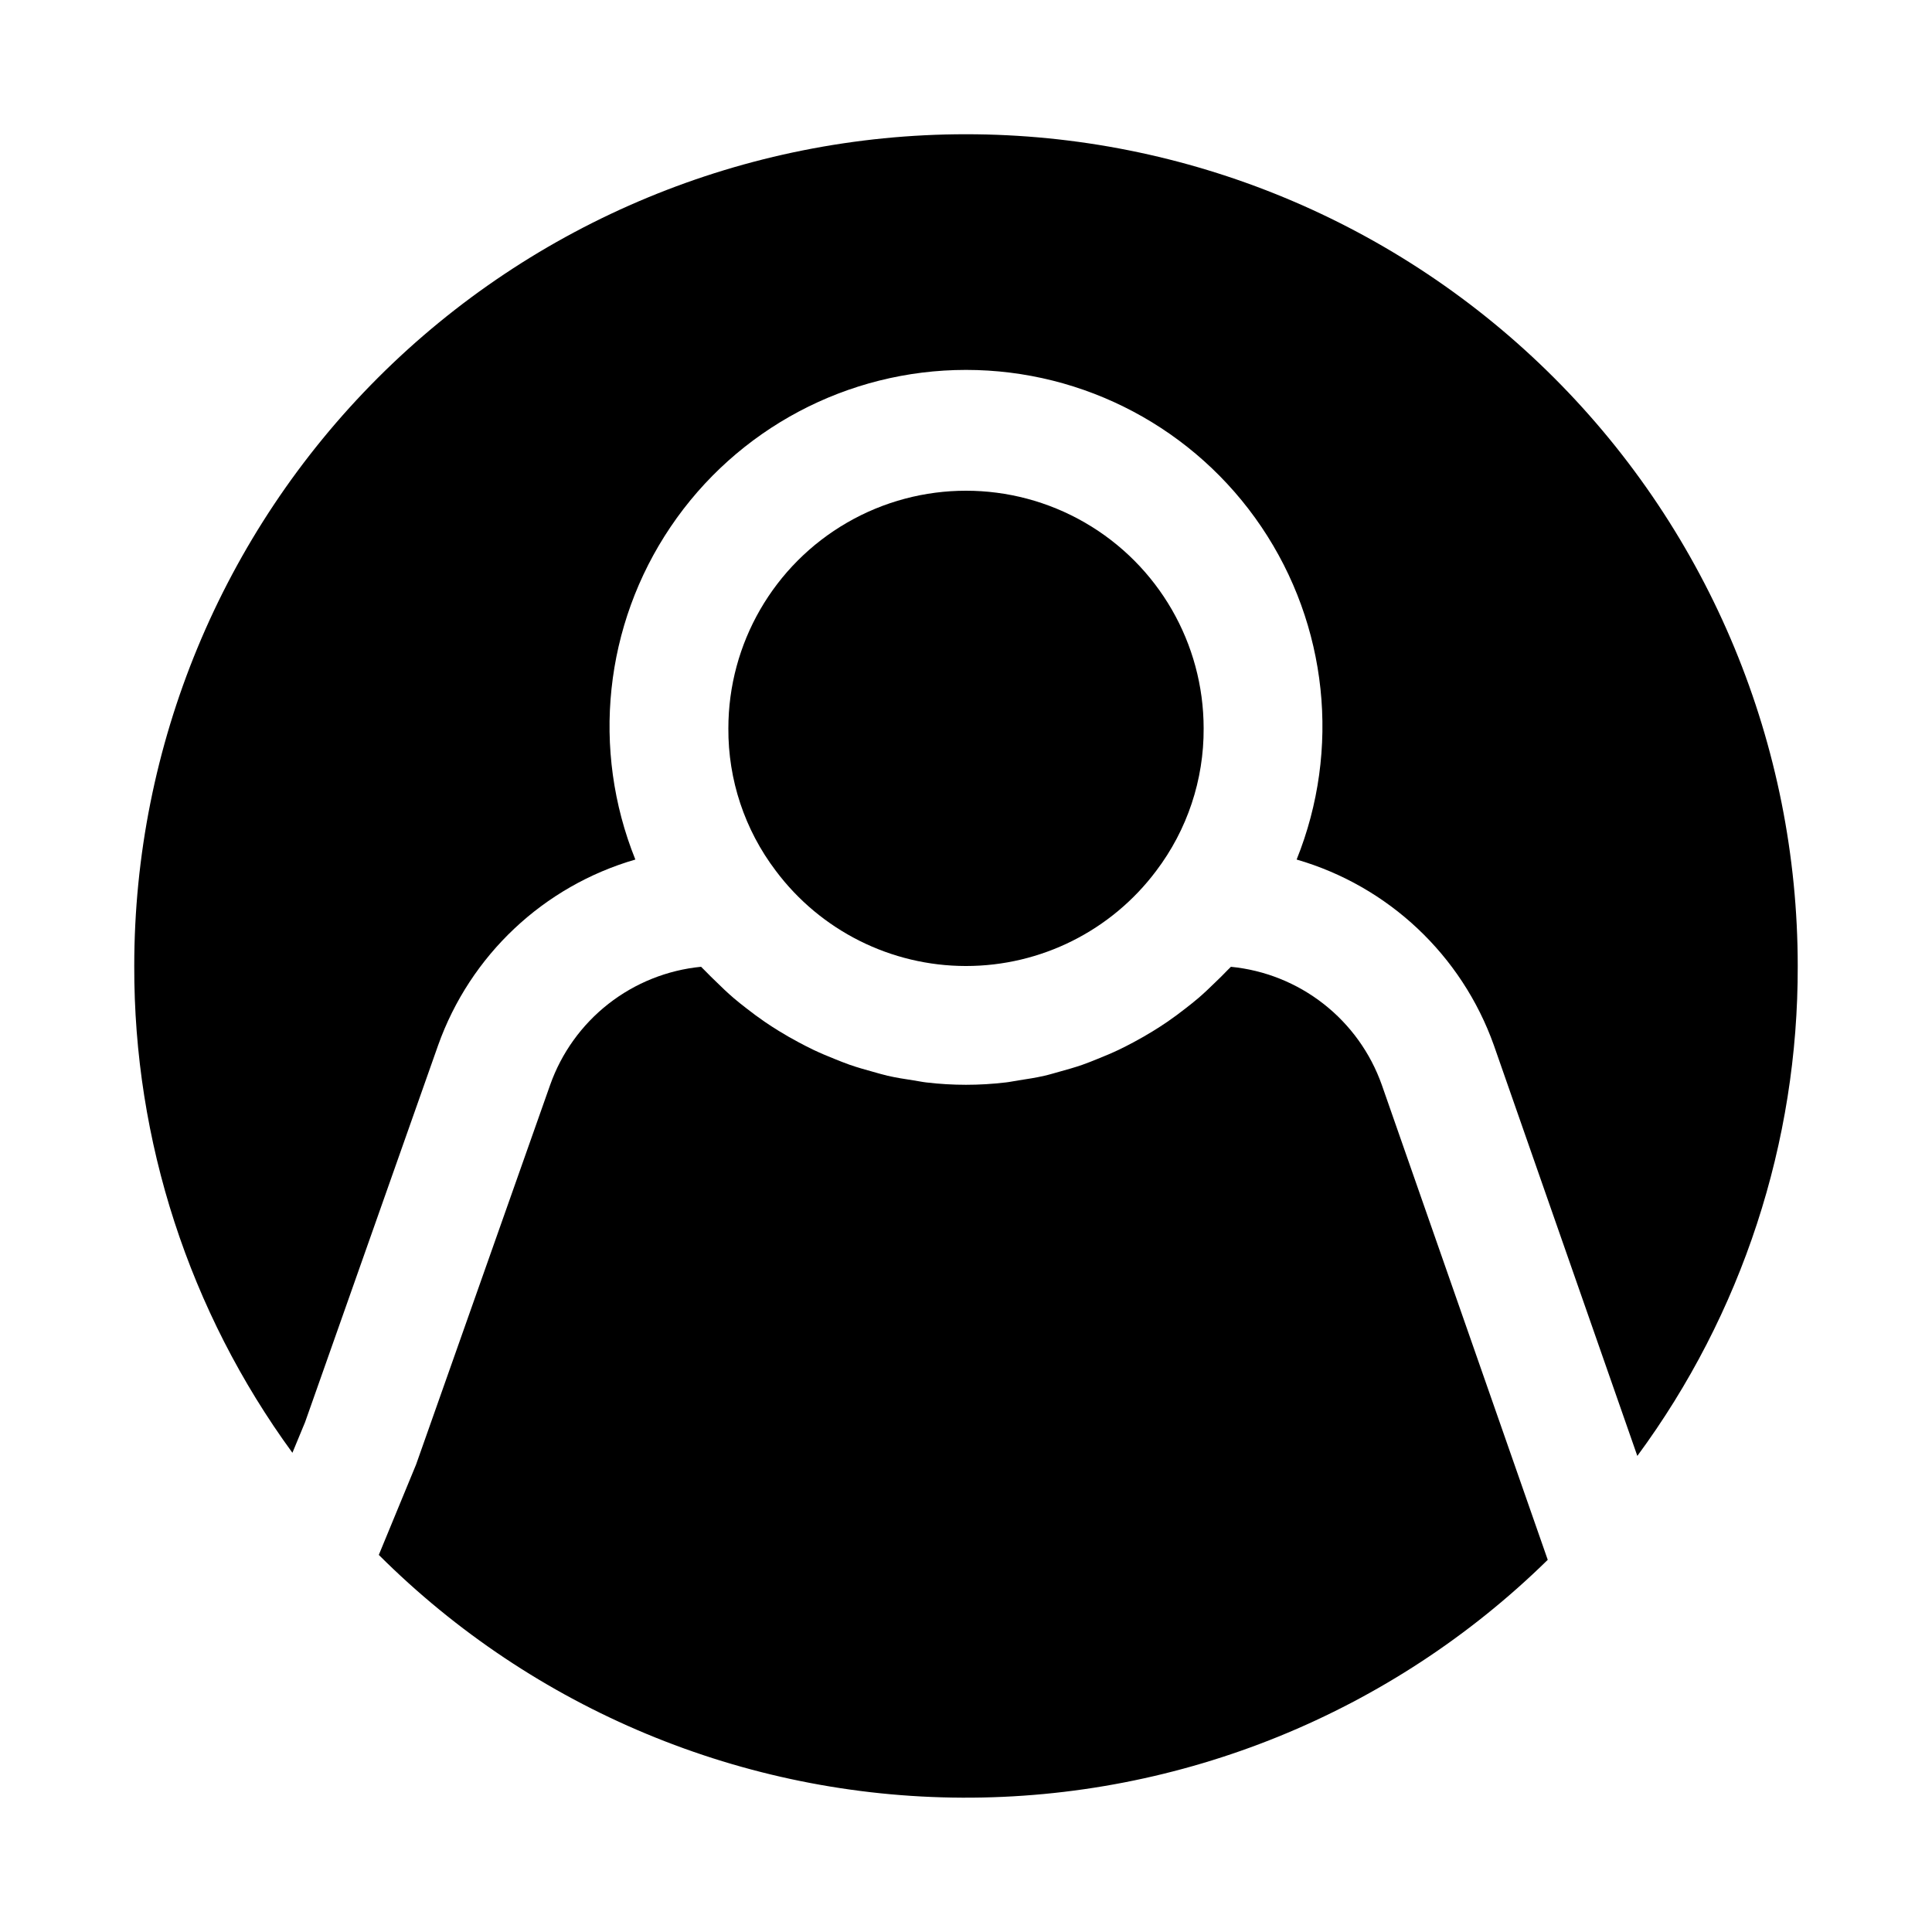
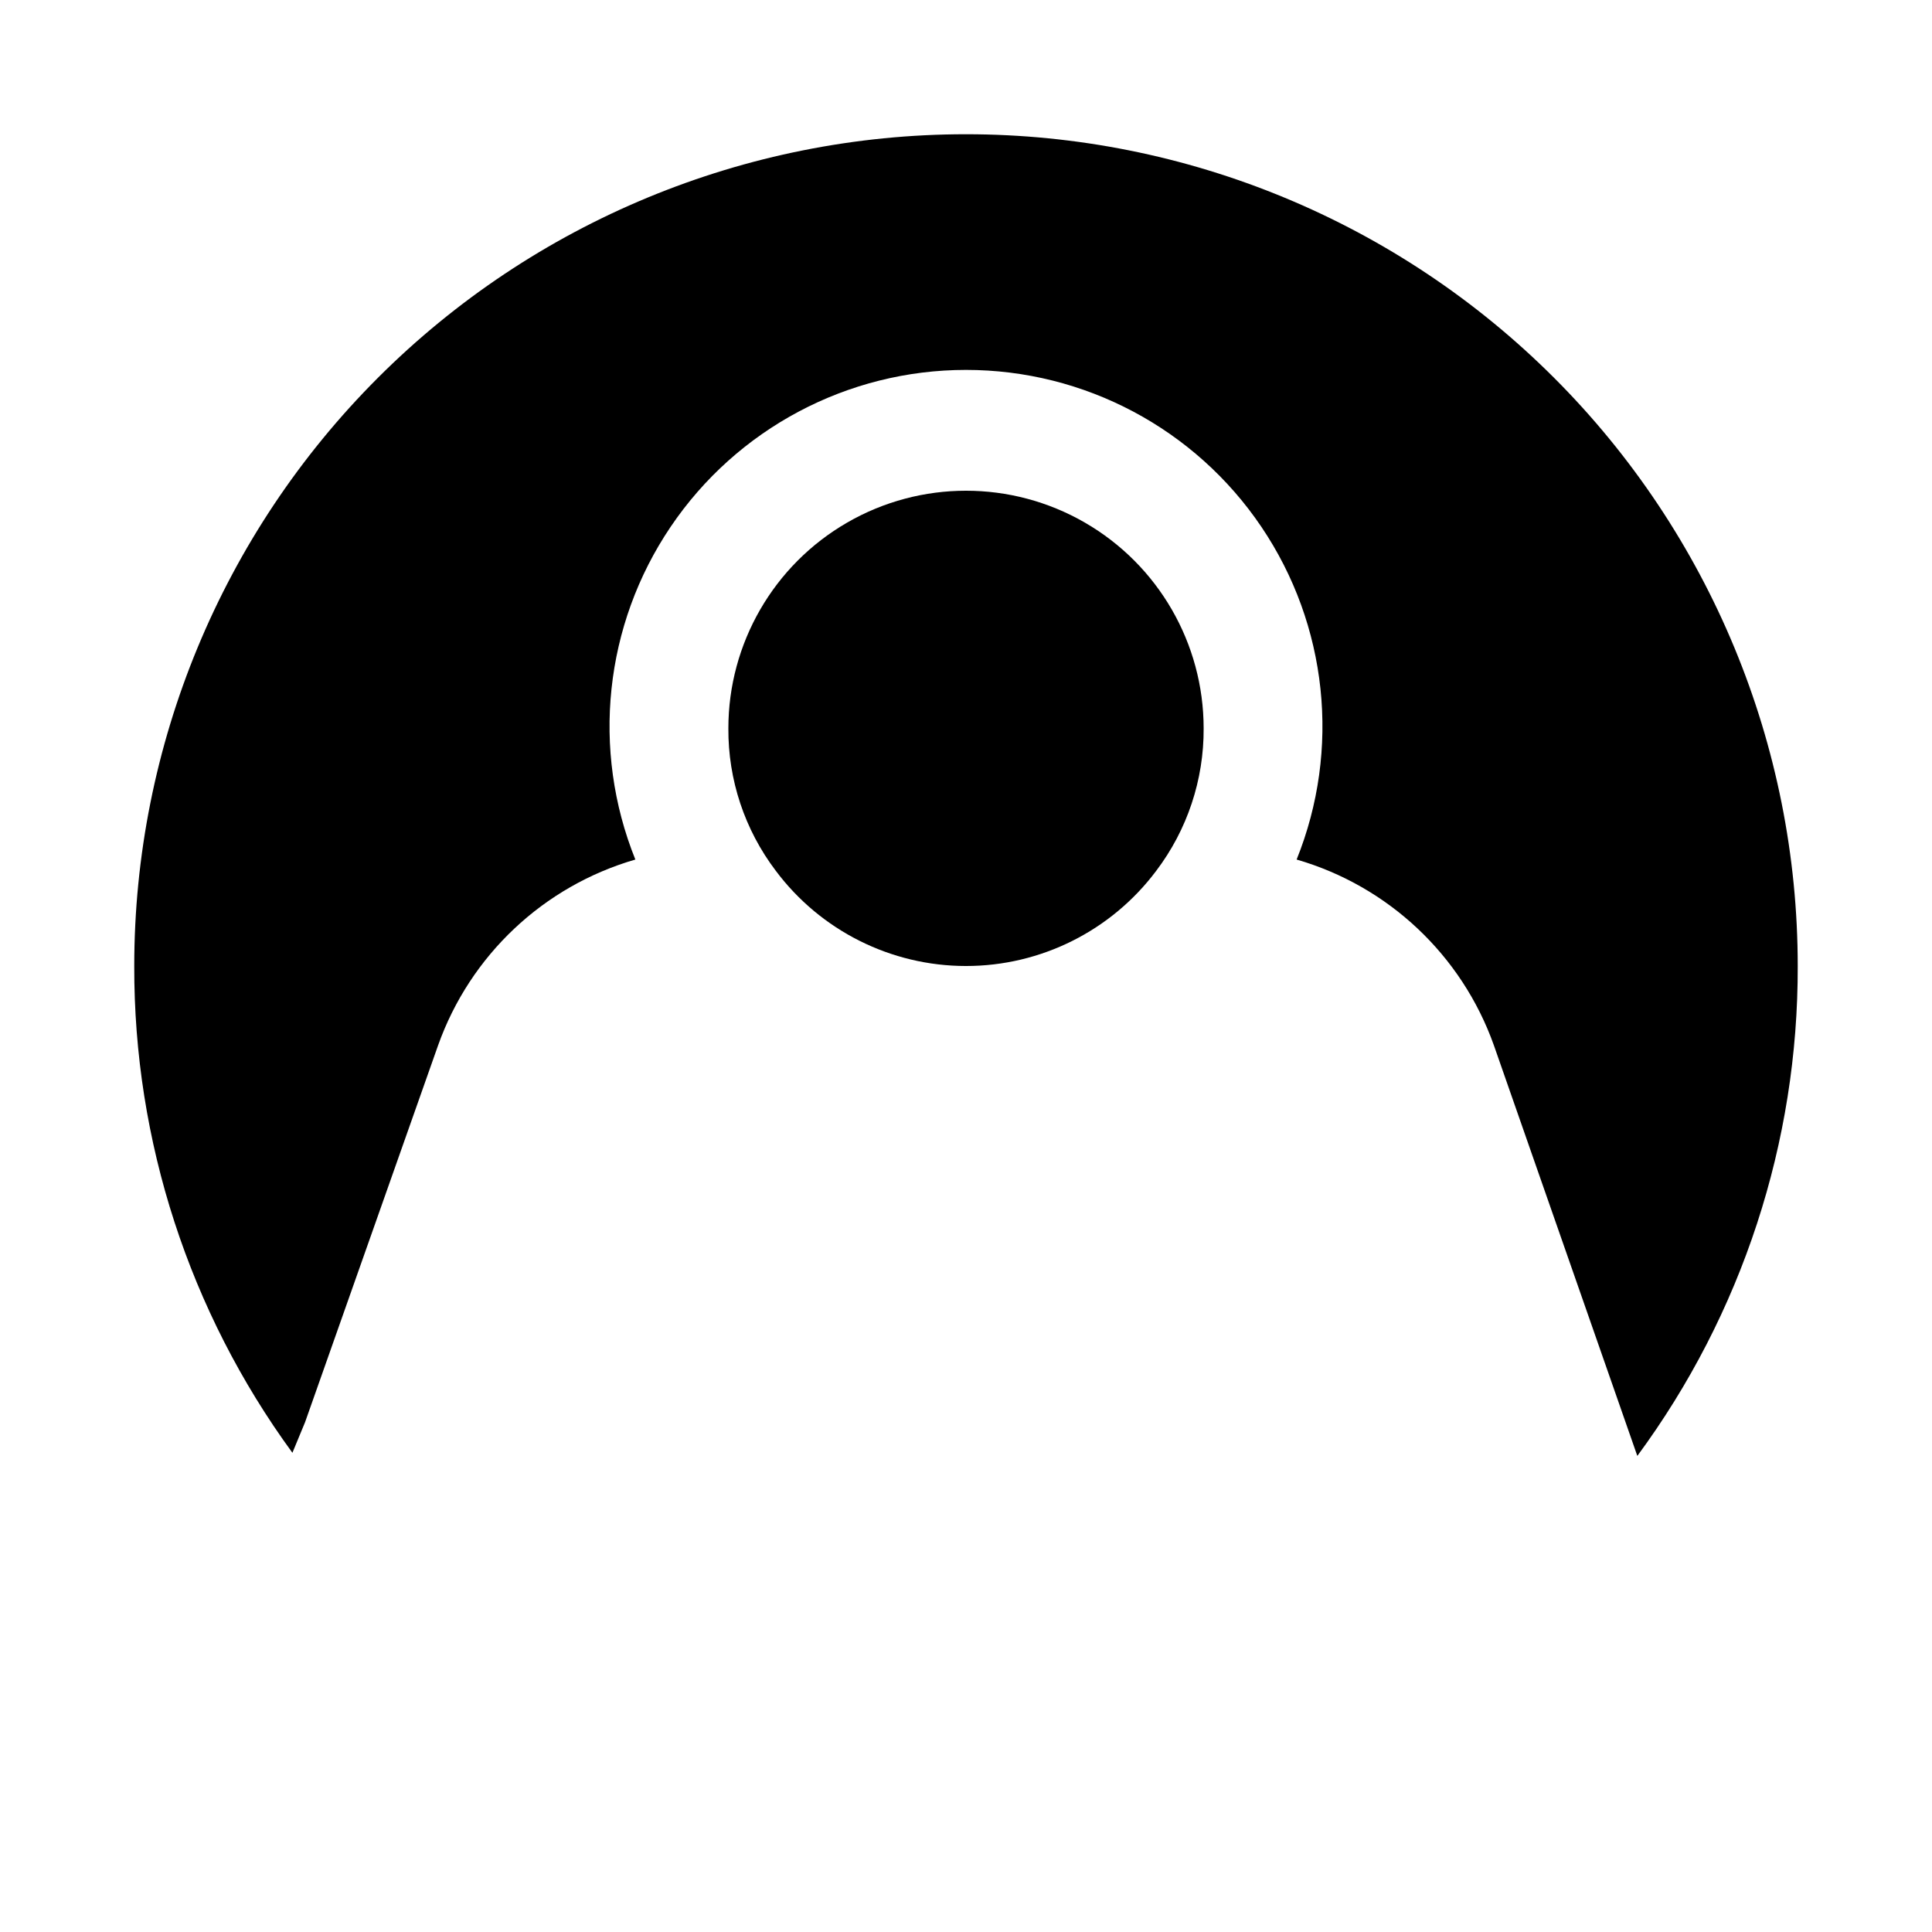
<svg xmlns="http://www.w3.org/2000/svg" fill="#000000" width="800px" height="800px" version="1.1" viewBox="144 144 512 512">
  <g>
-     <path d="m224.85 520.89 35.254-99.875c8.492-23.859 27.941-42.18 52.27-49.227-11.727-29.113-8.227-62.148 9.34-88.16 17.562-26.012 46.898-41.598 78.285-41.598 31.387 0 60.723 15.586 78.285 41.598 17.566 26.012 21.062 59.047 9.336 88.16 24.328 7.043 43.781 25.363 52.273 49.227l38.016 108.82c27.73-37.602 42.633-83.121 42.508-129.84 0-58.461-23.223-114.52-64.559-155.86-41.336-41.336-97.398-64.559-155.86-64.559-58.461 0-114.52 23.223-155.86 64.559s-64.559 97.398-64.559 155.86c-0.121 46.367 14.562 91.562 41.914 129.01z" />
-     <path d="m510.19 431.5c-3.004-8.48-8.359-15.926-15.441-21.465-7.082-5.543-15.598-8.949-24.547-9.824-0.316 0.348-0.676 0.648-0.996 0.992-1.008 1.082-2.074 2.086-3.129 3.113-1.441 1.406-2.891 2.801-4.41 4.109-1.16 0.996-2.363 1.934-3.562 2.871-1.543 1.203-3.109 2.371-4.723 3.477-1.258 0.867-2.551 1.691-3.856 2.496-1.672 1.031-3.371 1.996-5.098 2.922-1.332 0.711-2.66 1.406-4.019 2.047-1.816 0.859-3.664 1.633-5.531 2.379-1.355 0.543-2.695 1.102-4.074 1.574-1.988 0.691-4.012 1.258-6.043 1.82-1.316 0.359-2.613 0.766-3.949 1.07-2.266 0.52-4.566 0.879-6.875 1.227-1.148 0.172-2.277 0.422-3.434 0.555l-0.004-0.004c-6.977 0.828-14.027 0.828-21.004 0-1.137-0.129-2.242-0.375-3.371-0.543-2.328-0.352-4.648-0.715-6.938-1.238-1.316-0.301-2.602-0.703-3.902-1.059-2.047-0.562-4.094-1.141-6.106-1.84-1.348-0.473-2.66-1.008-3.984-1.539-1.906-0.762-3.797-1.551-5.652-2.434-1.312-0.629-2.594-1.293-3.875-1.977-1.797-0.957-3.562-1.965-5.297-3.035-1.234-0.762-2.449-1.543-3.648-2.363-1.707-1.164-3.359-2.398-4.988-3.672-1.117-0.871-2.227-1.73-3.305-2.664-1.641-1.406-3.199-2.898-4.742-4.418-0.945-0.934-1.918-1.836-2.832-2.812-0.34-0.367-0.727-0.688-1.062-1.059-8.953 0.875-17.469 4.285-24.551 9.824-7.082 5.543-12.438 12.988-15.441 21.465l-35.543 100.64-9.871 23.93c41.055 40.973 96.621 64.094 154.62 64.336 58.004 0.246 113.76-22.406 155.16-63.031z" />
+     <path d="m224.85 520.89 35.254-99.875c8.492-23.859 27.941-42.18 52.27-49.227-11.727-29.113-8.227-62.148 9.34-88.16 17.562-26.012 46.898-41.598 78.285-41.598 31.387 0 60.723 15.586 78.285 41.598 17.566 26.012 21.062 59.047 9.336 88.16 24.328 7.043 43.781 25.363 52.273 49.227l38.016 108.82c27.73-37.602 42.633-83.121 42.508-129.84 0-58.461-23.223-114.52-64.559-155.86-41.336-41.336-97.398-64.559-155.86-64.559-58.461 0-114.52 23.223-155.86 64.559s-64.559 97.398-64.559 155.86c-0.121 46.367 14.562 91.562 41.914 129.01" />
    <path d="m450.4 374.79c8.234-10.859 12.656-24.137 12.578-37.766 0-22.5-12.004-43.289-31.488-54.539-19.488-11.25-43.492-11.25-62.977 0s-31.488 32.039-31.488 54.539c-0.086 13.609 4.324 26.867 12.547 37.715 11.883 15.891 30.559 25.25 50.398 25.262 19.844 0.012 38.531-9.332 50.43-25.211z" />
  </g>
</svg>